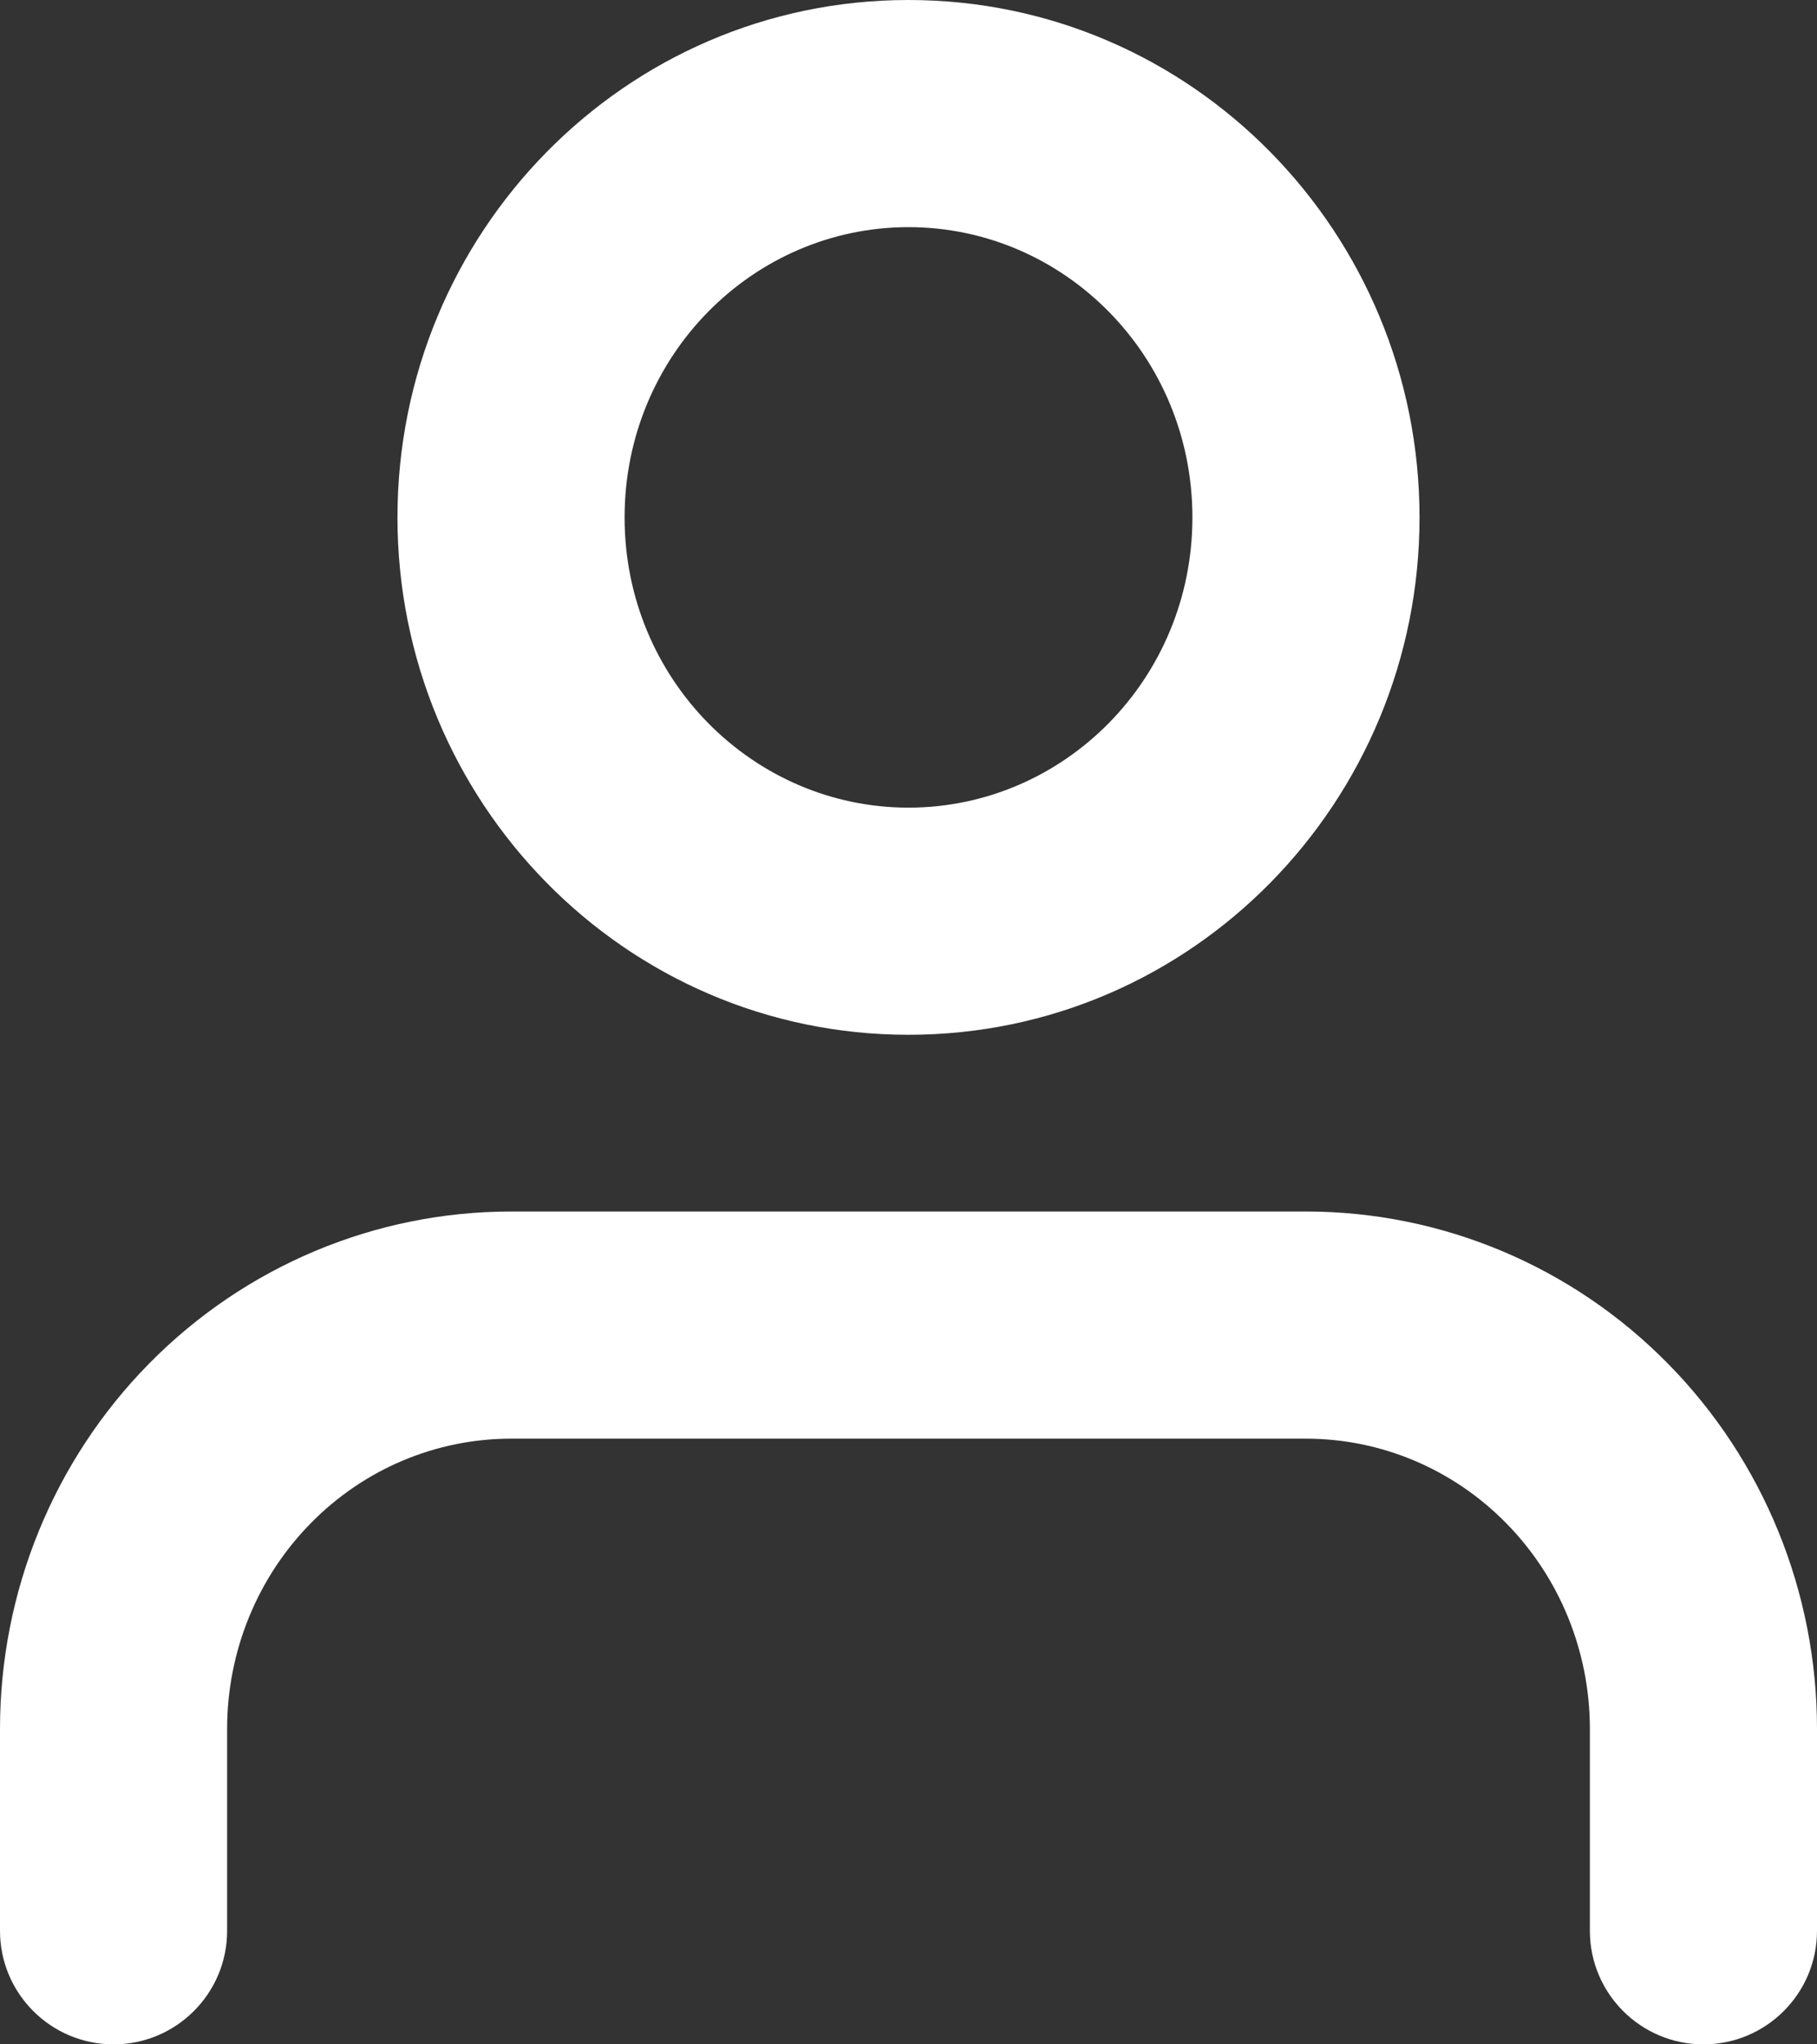
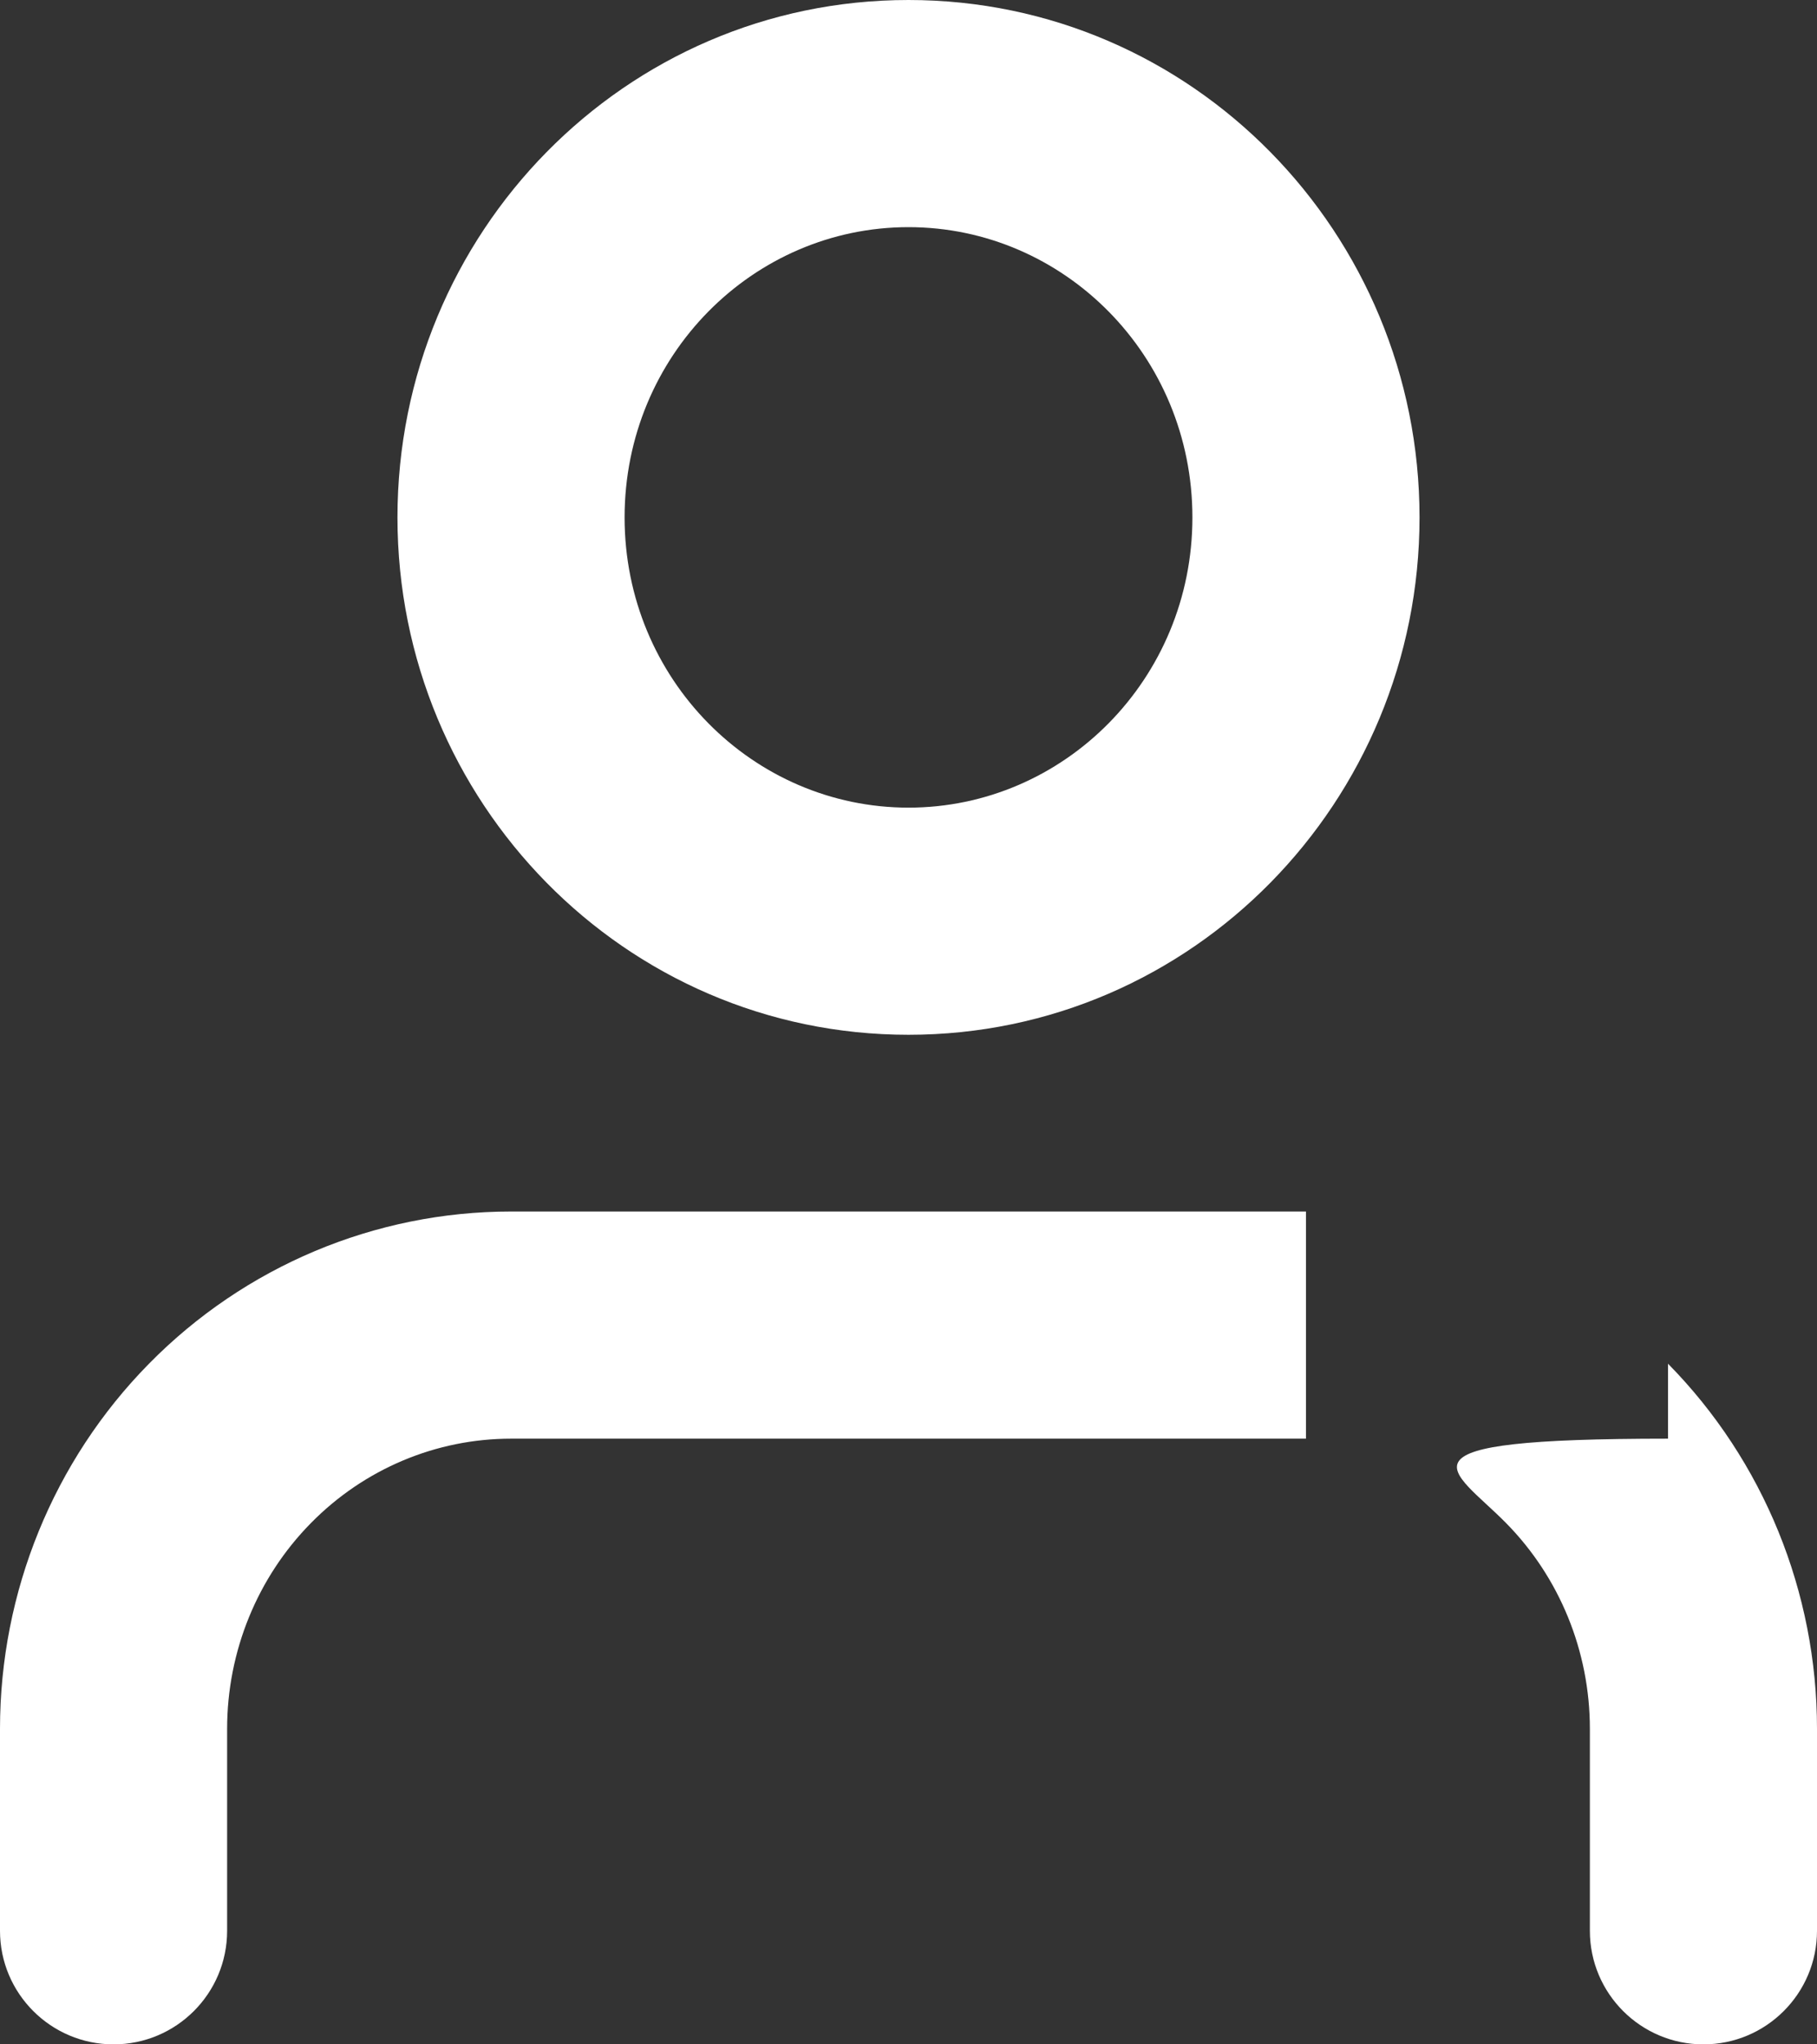
<svg xmlns="http://www.w3.org/2000/svg" width="16" height="18" viewBox="0 0 16 18" fill="none">
  <rect x="0" y="0" width="16" height="18" fill="#333333" stroke="none" />
-   <path d="M14 17C14 17.552 14.448 18 15 18C15.552 18 16 17.552 16 17H14ZM11.5 11.667V10.667V11.667ZM4.5 11.667L4.5 10.667L4.5 11.667ZM1 15.222H0H1ZM0 17C0 17.552 0.448 18 1 18C1.552 18 2 17.552 2 17H0ZM16 17V15.222H14V17H16ZM16 15.222C16 14.019 15.53 12.862 14.688 12.007L13.262 13.41C13.733 13.888 14 14.539 14 15.222H16ZM14.688 12.007C13.845 11.15 12.699 10.667 11.5 10.667V12.667C12.158 12.667 12.792 12.932 13.262 13.41L14.688 12.007ZM11.5 10.667H4.5V12.667H11.5V10.667ZM4.5 10.667C3.301 10.667 2.155 11.15 1.312 12.007L2.738 13.41C3.208 12.932 3.842 12.667 4.5 12.667L4.5 10.667ZM1.312 12.007C0.47 12.862 0 14.019 0 15.222H2C2 14.539 2.267 13.888 2.738 13.41L1.312 12.007ZM0 15.222V17H2V15.222H0ZM10.5 4.556C10.5 5.982 9.366 7.111 8 7.111V9.111C10.5 9.111 12.5 7.057 12.5 4.556H10.5ZM8 7.111C6.634 7.111 5.5 5.982 5.5 4.556H3.5C3.5 7.057 5.5 9.111 8 9.111V7.111ZM5.5 4.556C5.5 3.129 6.634 2 8 2V0C5.5 0 3.5 2.054 3.5 4.556H5.5ZM8 2C9.366 2 10.5 3.129 10.5 4.556H12.5C12.5 2.054 10.5 0 8 0V2Z" fill="white" />
+   <path d="M14 17C14 17.552 14.448 18 15 18C15.552 18 16 17.552 16 17H14ZM11.5 11.667V10.667V11.667ZM4.5 11.667L4.5 10.667L4.5 11.667ZM1 15.222H0H1ZM0 17C0 17.552 0.448 18 1 18C1.552 18 2 17.552 2 17H0ZM16 17V15.222H14V17H16ZM16 15.222C16 14.019 15.53 12.862 14.688 12.007L13.262 13.41C13.733 13.888 14 14.539 14 15.222H16ZM14.688 12.007V12.667C12.158 12.667 12.792 12.932 13.262 13.41L14.688 12.007ZM11.5 10.667H4.5V12.667H11.5V10.667ZM4.5 10.667C3.301 10.667 2.155 11.15 1.312 12.007L2.738 13.41C3.208 12.932 3.842 12.667 4.5 12.667L4.5 10.667ZM1.312 12.007C0.47 12.862 0 14.019 0 15.222H2C2 14.539 2.267 13.888 2.738 13.41L1.312 12.007ZM0 15.222V17H2V15.222H0ZM10.5 4.556C10.5 5.982 9.366 7.111 8 7.111V9.111C10.5 9.111 12.5 7.057 12.5 4.556H10.5ZM8 7.111C6.634 7.111 5.5 5.982 5.5 4.556H3.5C3.5 7.057 5.5 9.111 8 9.111V7.111ZM5.5 4.556C5.5 3.129 6.634 2 8 2V0C5.5 0 3.5 2.054 3.5 4.556H5.5ZM8 2C9.366 2 10.5 3.129 10.5 4.556H12.5C12.5 2.054 10.5 0 8 0V2Z" fill="white" />
</svg>